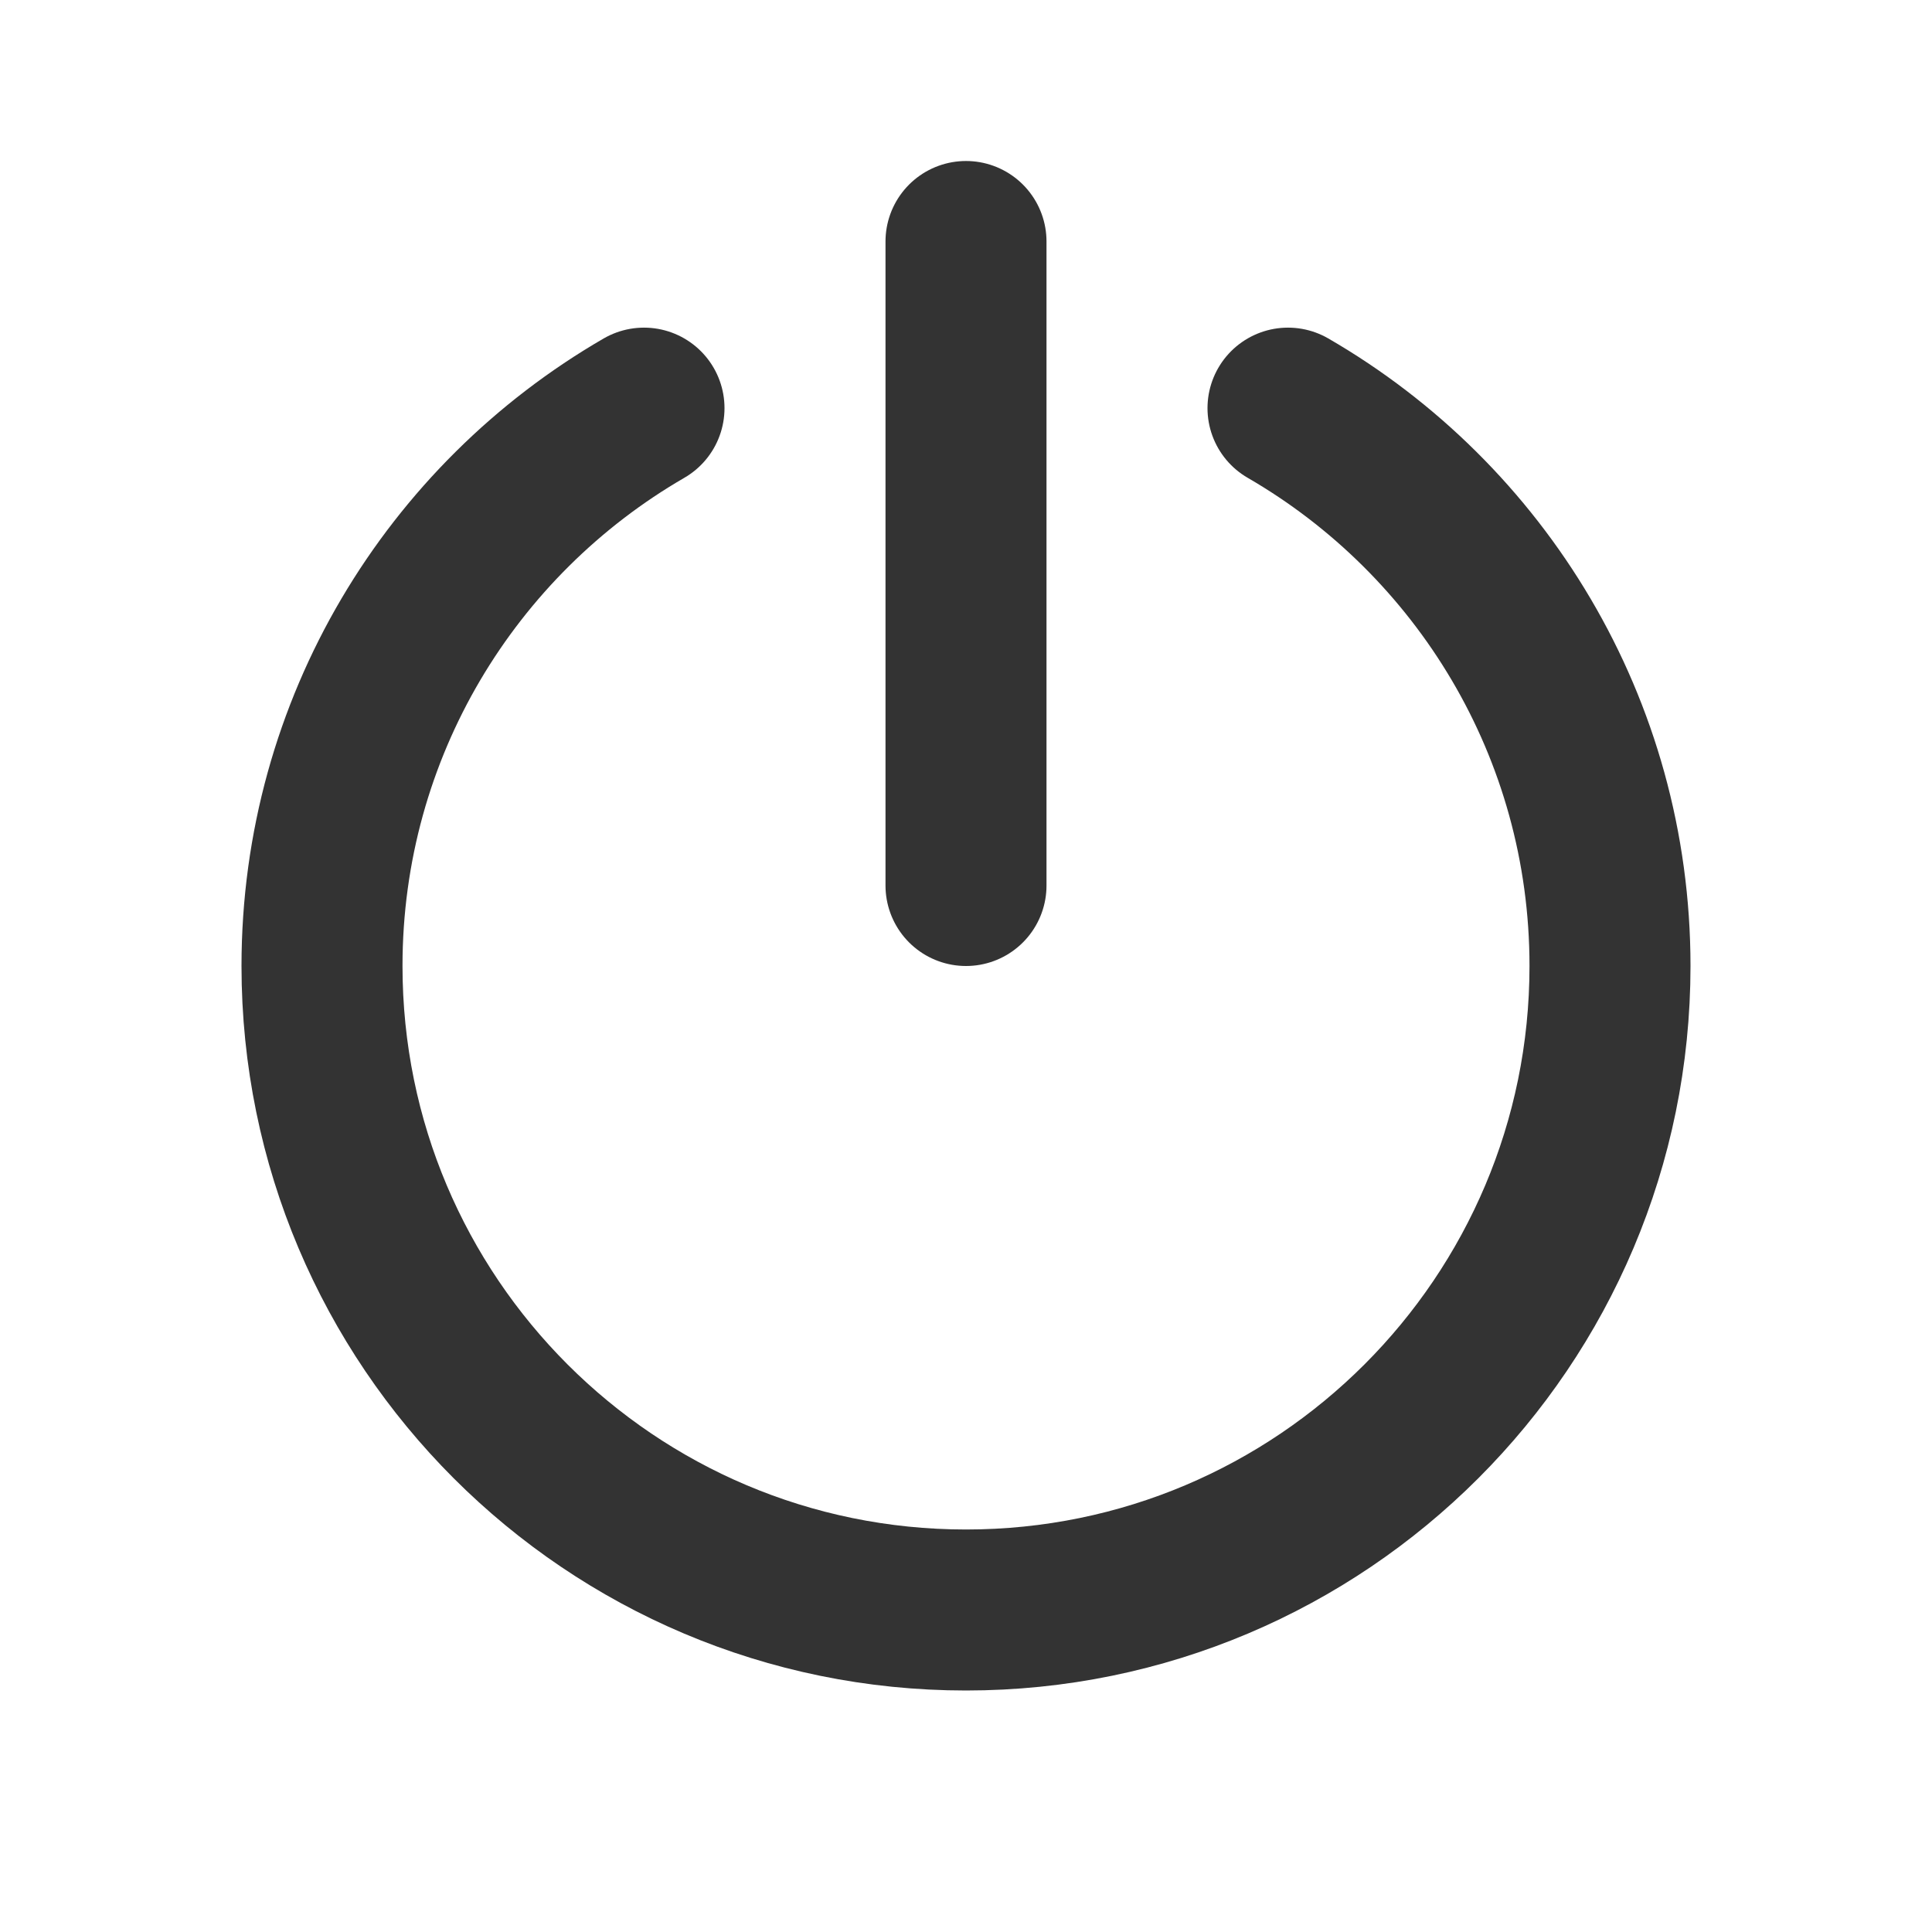
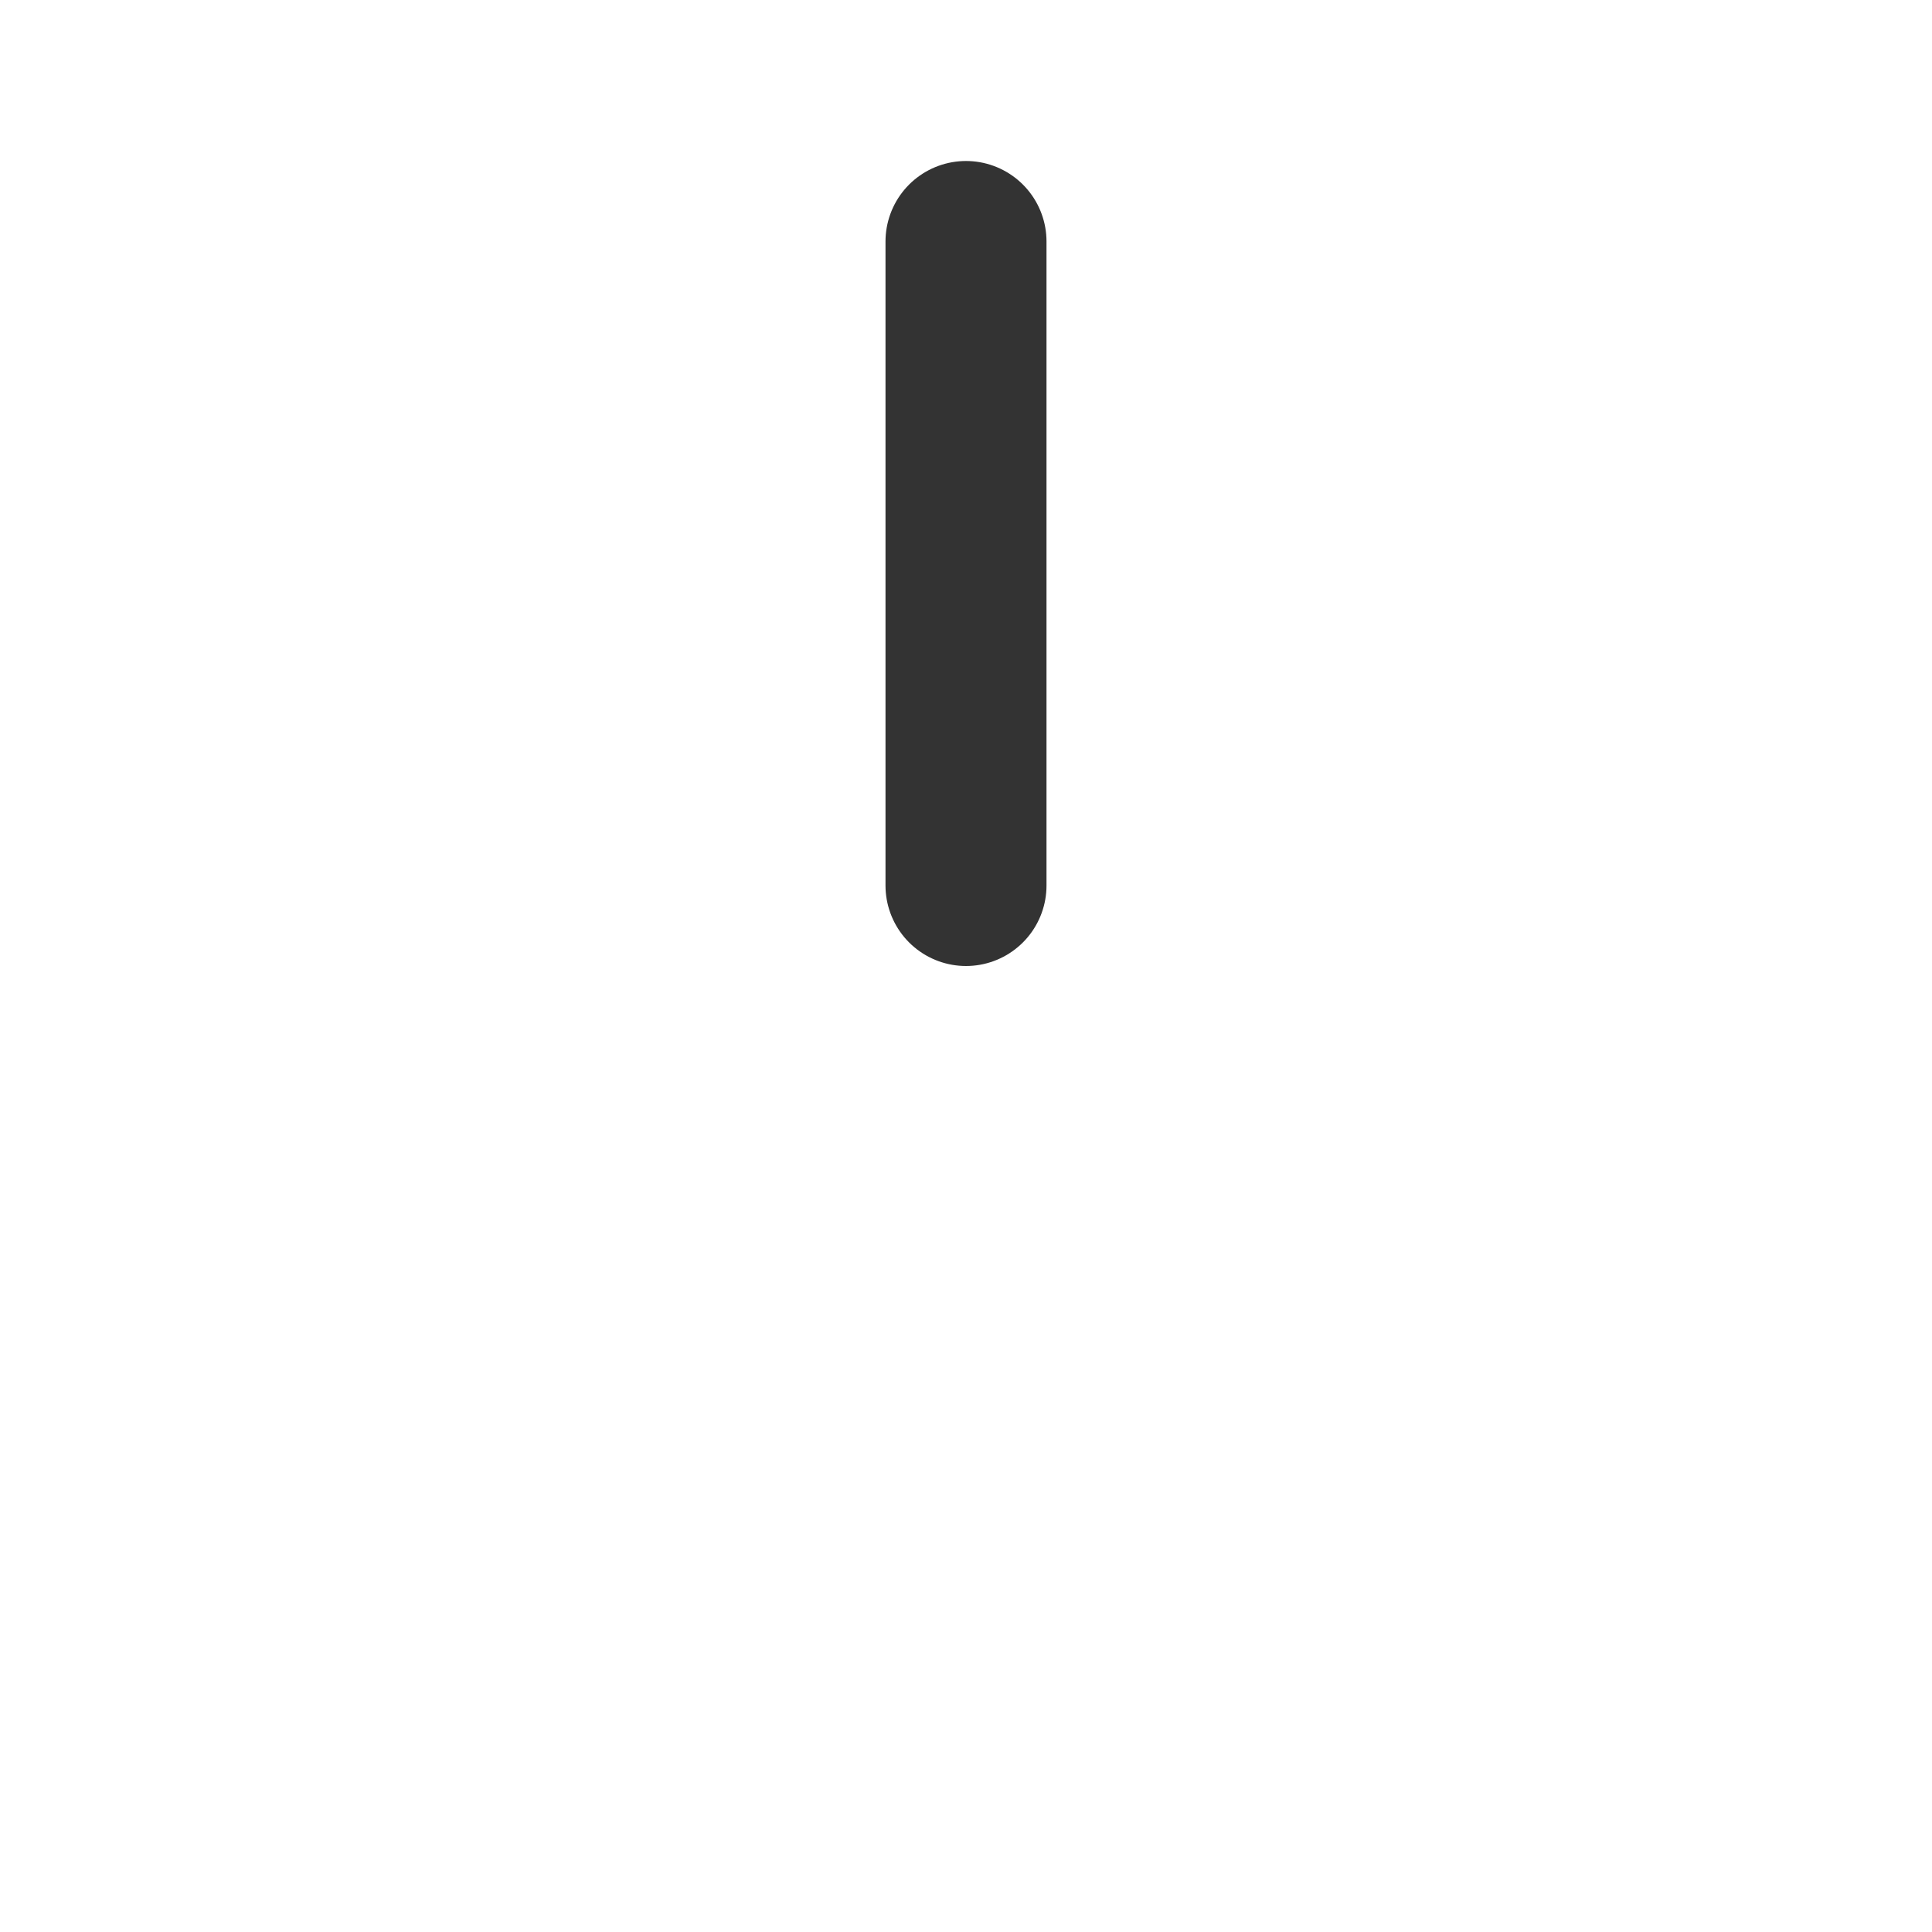
<svg xmlns="http://www.w3.org/2000/svg" width="24" height="24" viewBox="0 0 24 24" fill="none">
-   <path d="M8 5.07C5.609 6.454 4 9.039 4 12C4 16.418 7.582 20 12 20C16.418 20 20 16.418 20 12C20 9.039 18.391 6.454 16 5.07" stroke="#333333" stroke-width="2" stroke-linecap="round" stroke-linejoin="round" />
  <path d="M12 11L12 3" stroke="#333333" stroke-width="2" stroke-linecap="round" stroke-linejoin="round" />
</svg>